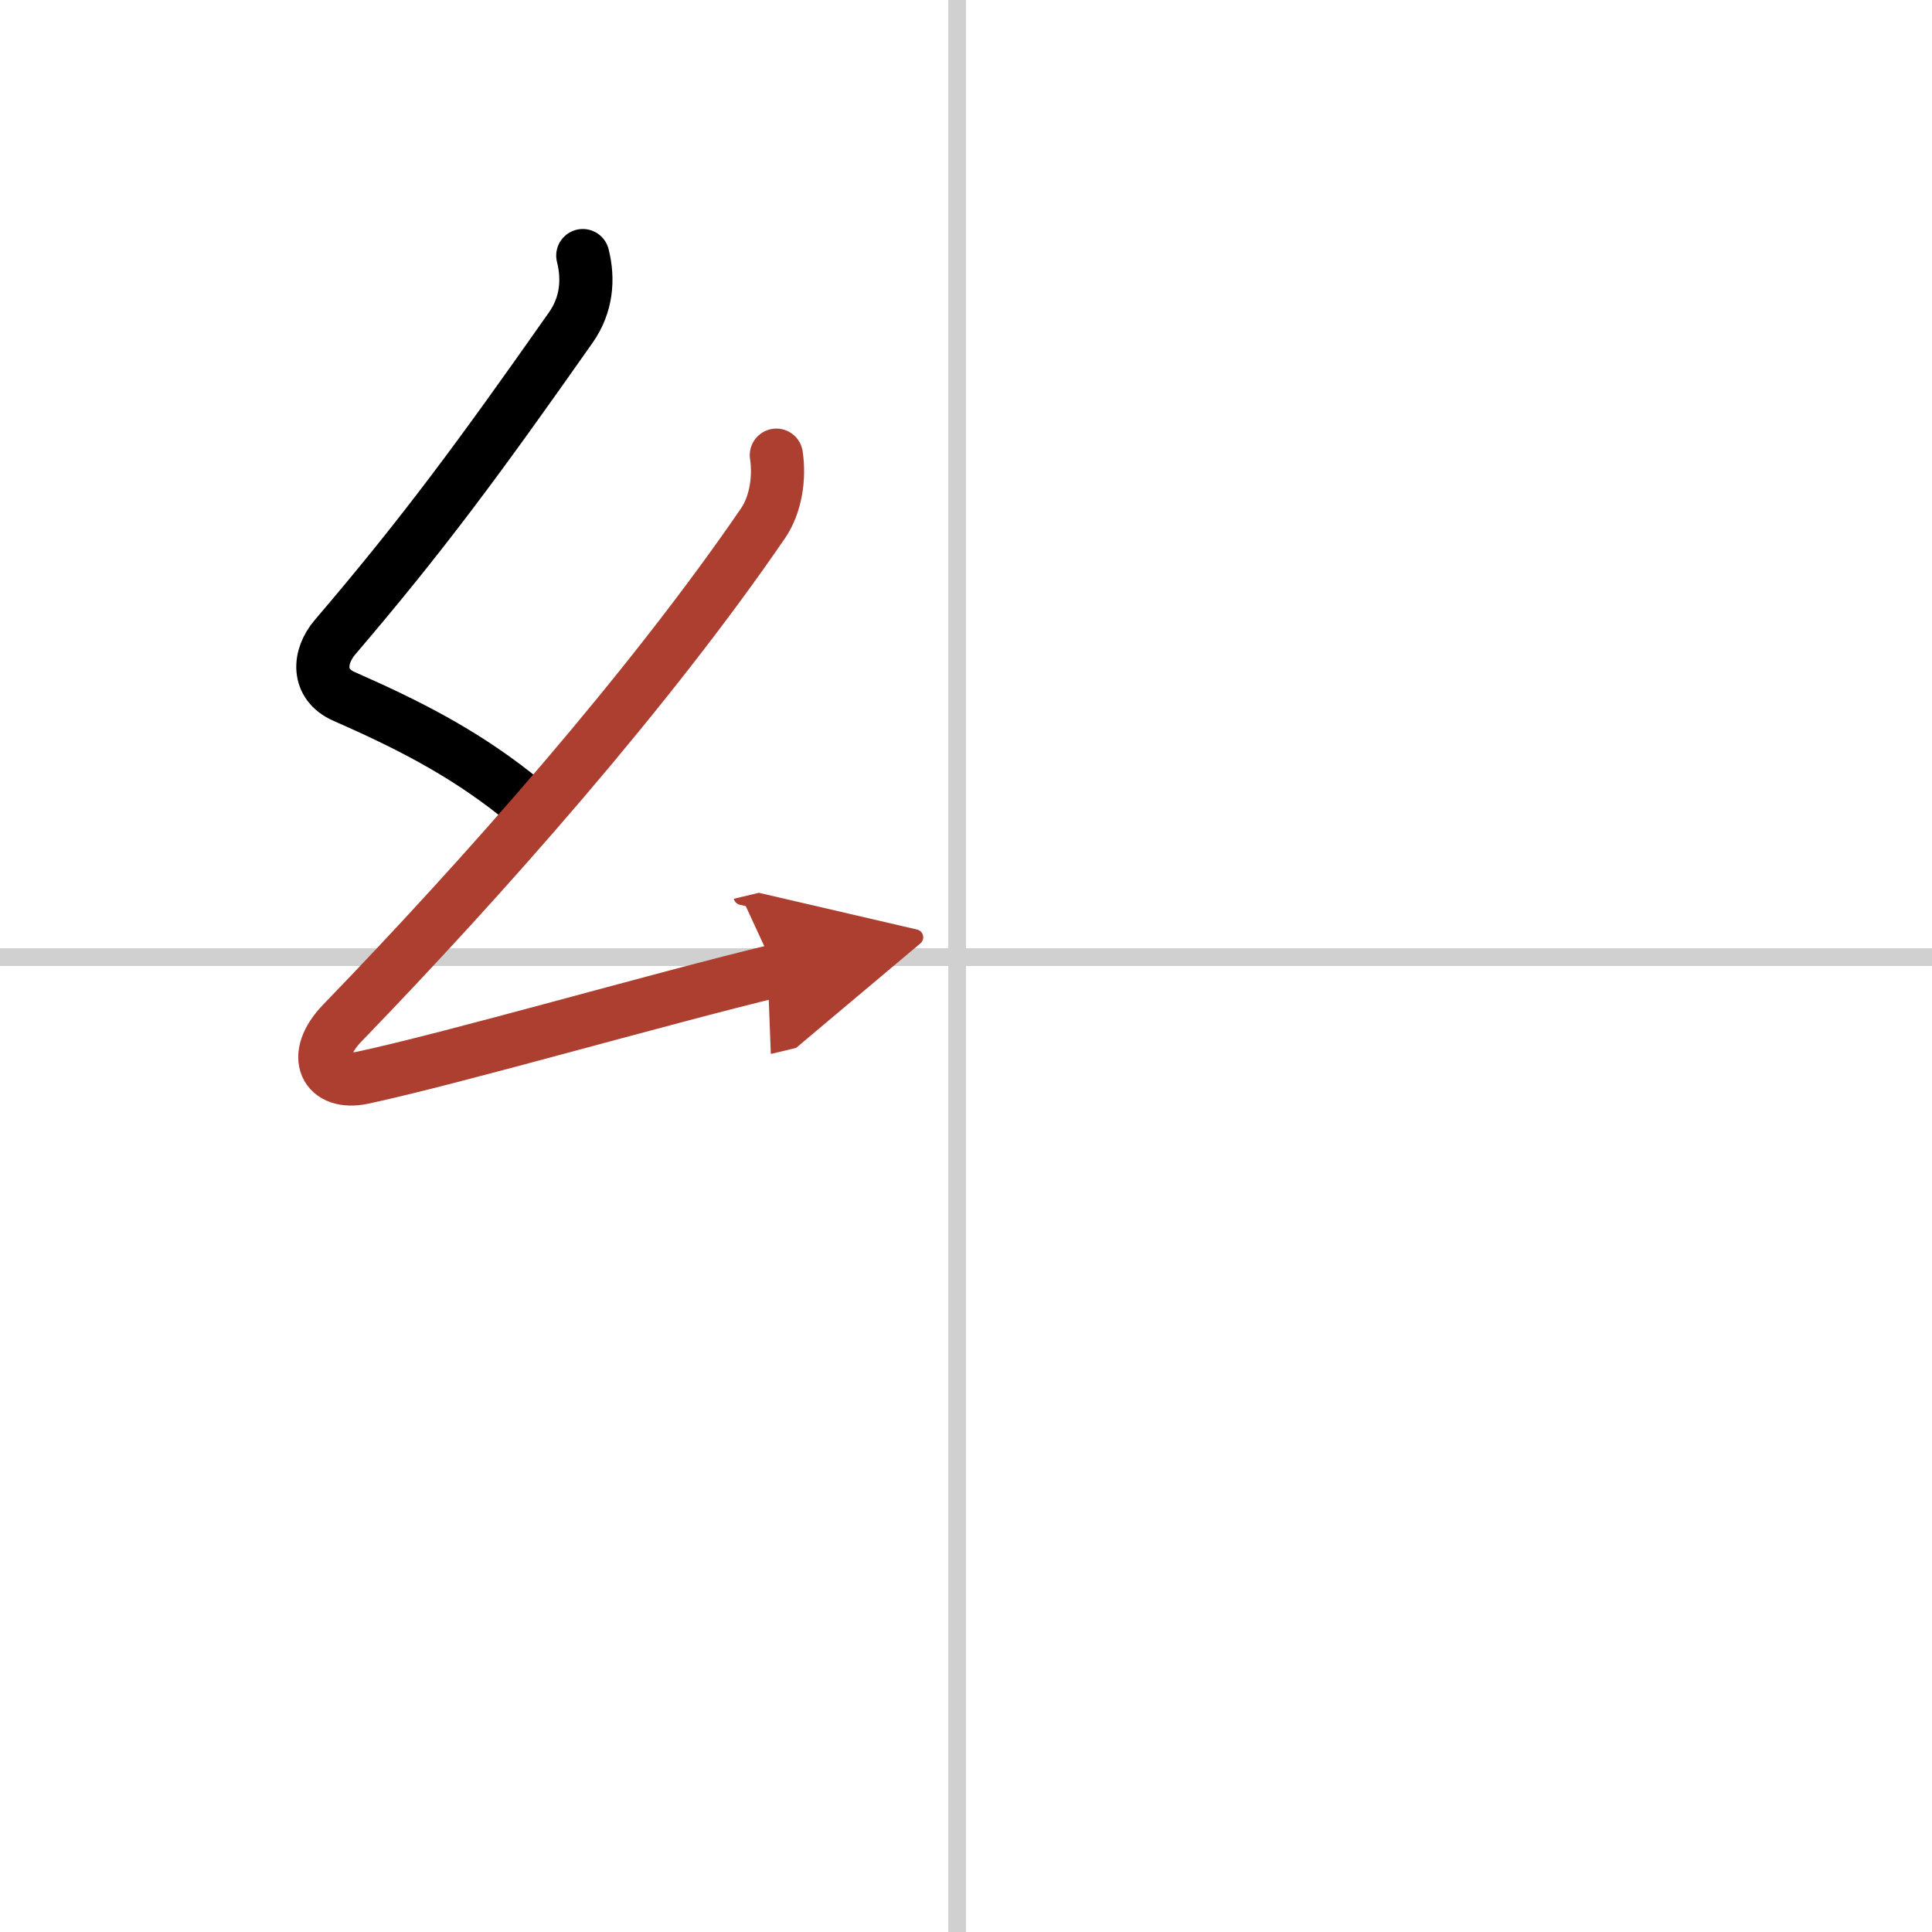
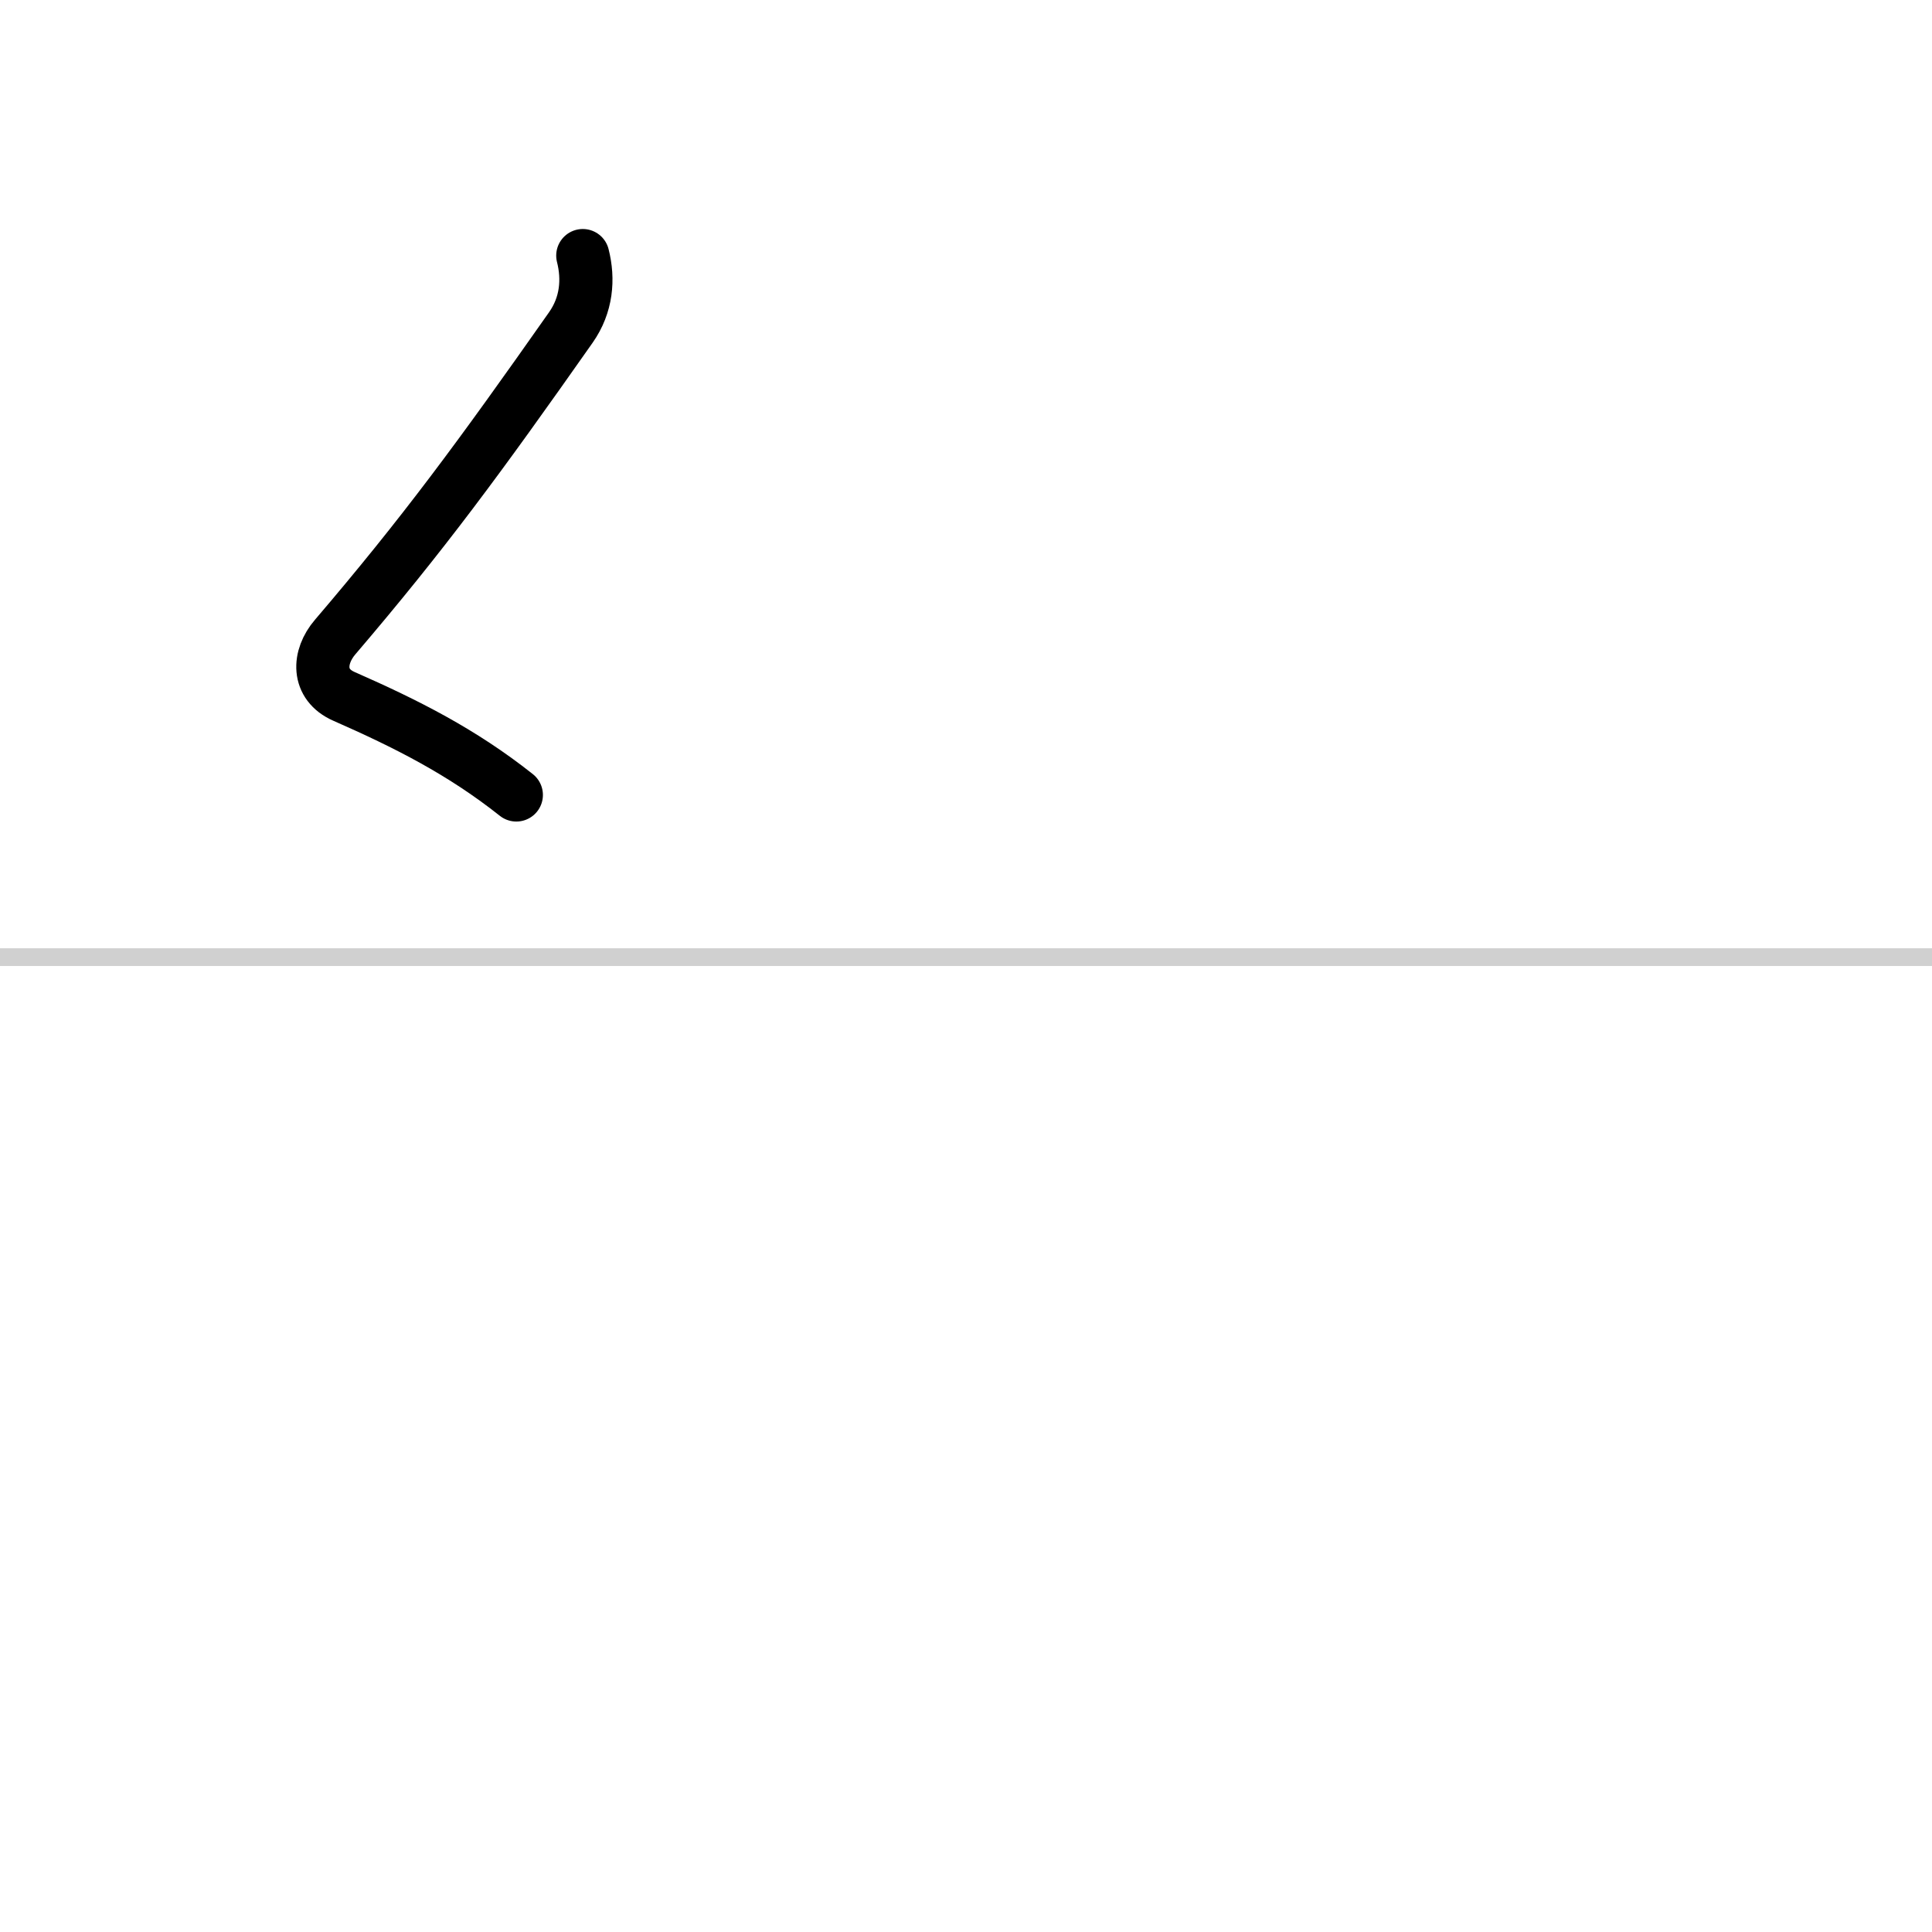
<svg xmlns="http://www.w3.org/2000/svg" width="400" height="400" viewBox="0 0 109 109">
  <defs>
    <marker id="a" markerWidth="4" orient="auto" refX="1" refY="5" viewBox="0 0 10 10">
      <polyline points="0 0 10 5 0 10 1 5" fill="#ad3f31" stroke="#ad3f31" />
    </marker>
  </defs>
  <g fill="none" stroke="#000" stroke-linecap="round" stroke-linejoin="round" stroke-width="3">
    <rect width="100%" height="100%" fill="#fff" stroke="#fff" />
-     <line x1="54" x2="54" y2="109" stroke="#d0d0d0" stroke-width="1" />
    <line x2="109" y1="54" y2="54" stroke="#d0d0d0" stroke-width="1" />
    <path d="m32.88 14.42c0.34 1.34 0.22 2.78-0.67 4.05-5.2 7.4-8.33 11.65-13.3 17.47-0.97 1.13-1.03 2.68 0.5 3.35 3.52 1.55 6.63 3.11 9.72 5.56" />
-     <path d="m43.8 25.68c0.2 1.32-0.05 2.82-0.75 3.84-6.4 9.35-15.74 19.93-23.73 28.19-1.83 1.89-0.95 3.54 1.15 3.09 5.14-1.1 16.87-4.49 23.29-6.03" marker-end="url(#a)" stroke="#ad3f31" />
  </g>
</svg>